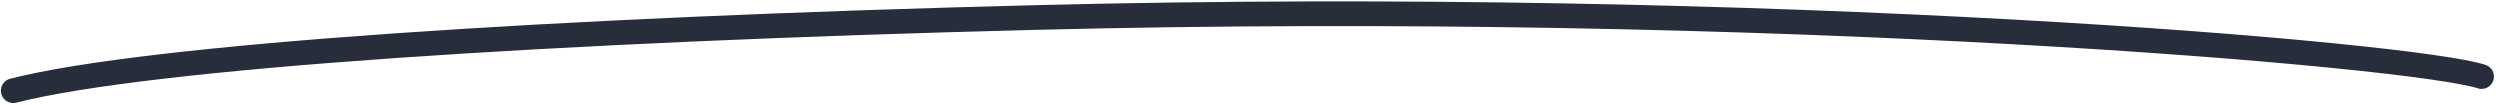
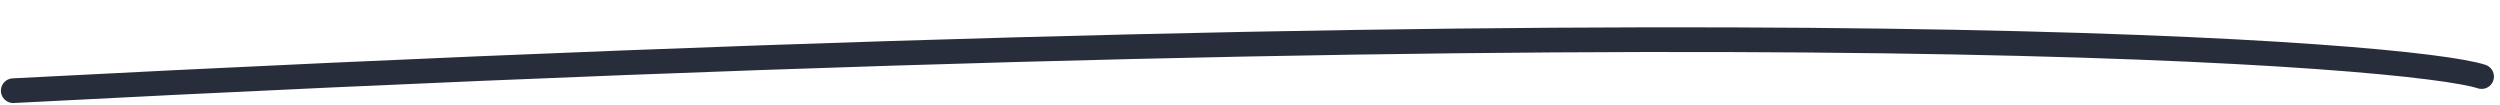
<svg xmlns="http://www.w3.org/2000/svg" width="405" height="17" viewBox="0 0 405 17" fill="none">
-   <path d="M2.145 14.69C24.137 9.091 90.143 4.801 167.575 2.841C288.043 -0.206 391.281 8.882 402.018 12.404" stroke="#282D3C" stroke-width="4" stroke-linecap="round" />
+   <path d="M2.145 14.69C288.043 -0.206 391.281 8.882 402.018 12.404" stroke="#282D3C" stroke-width="4" stroke-linecap="round" />
</svg>